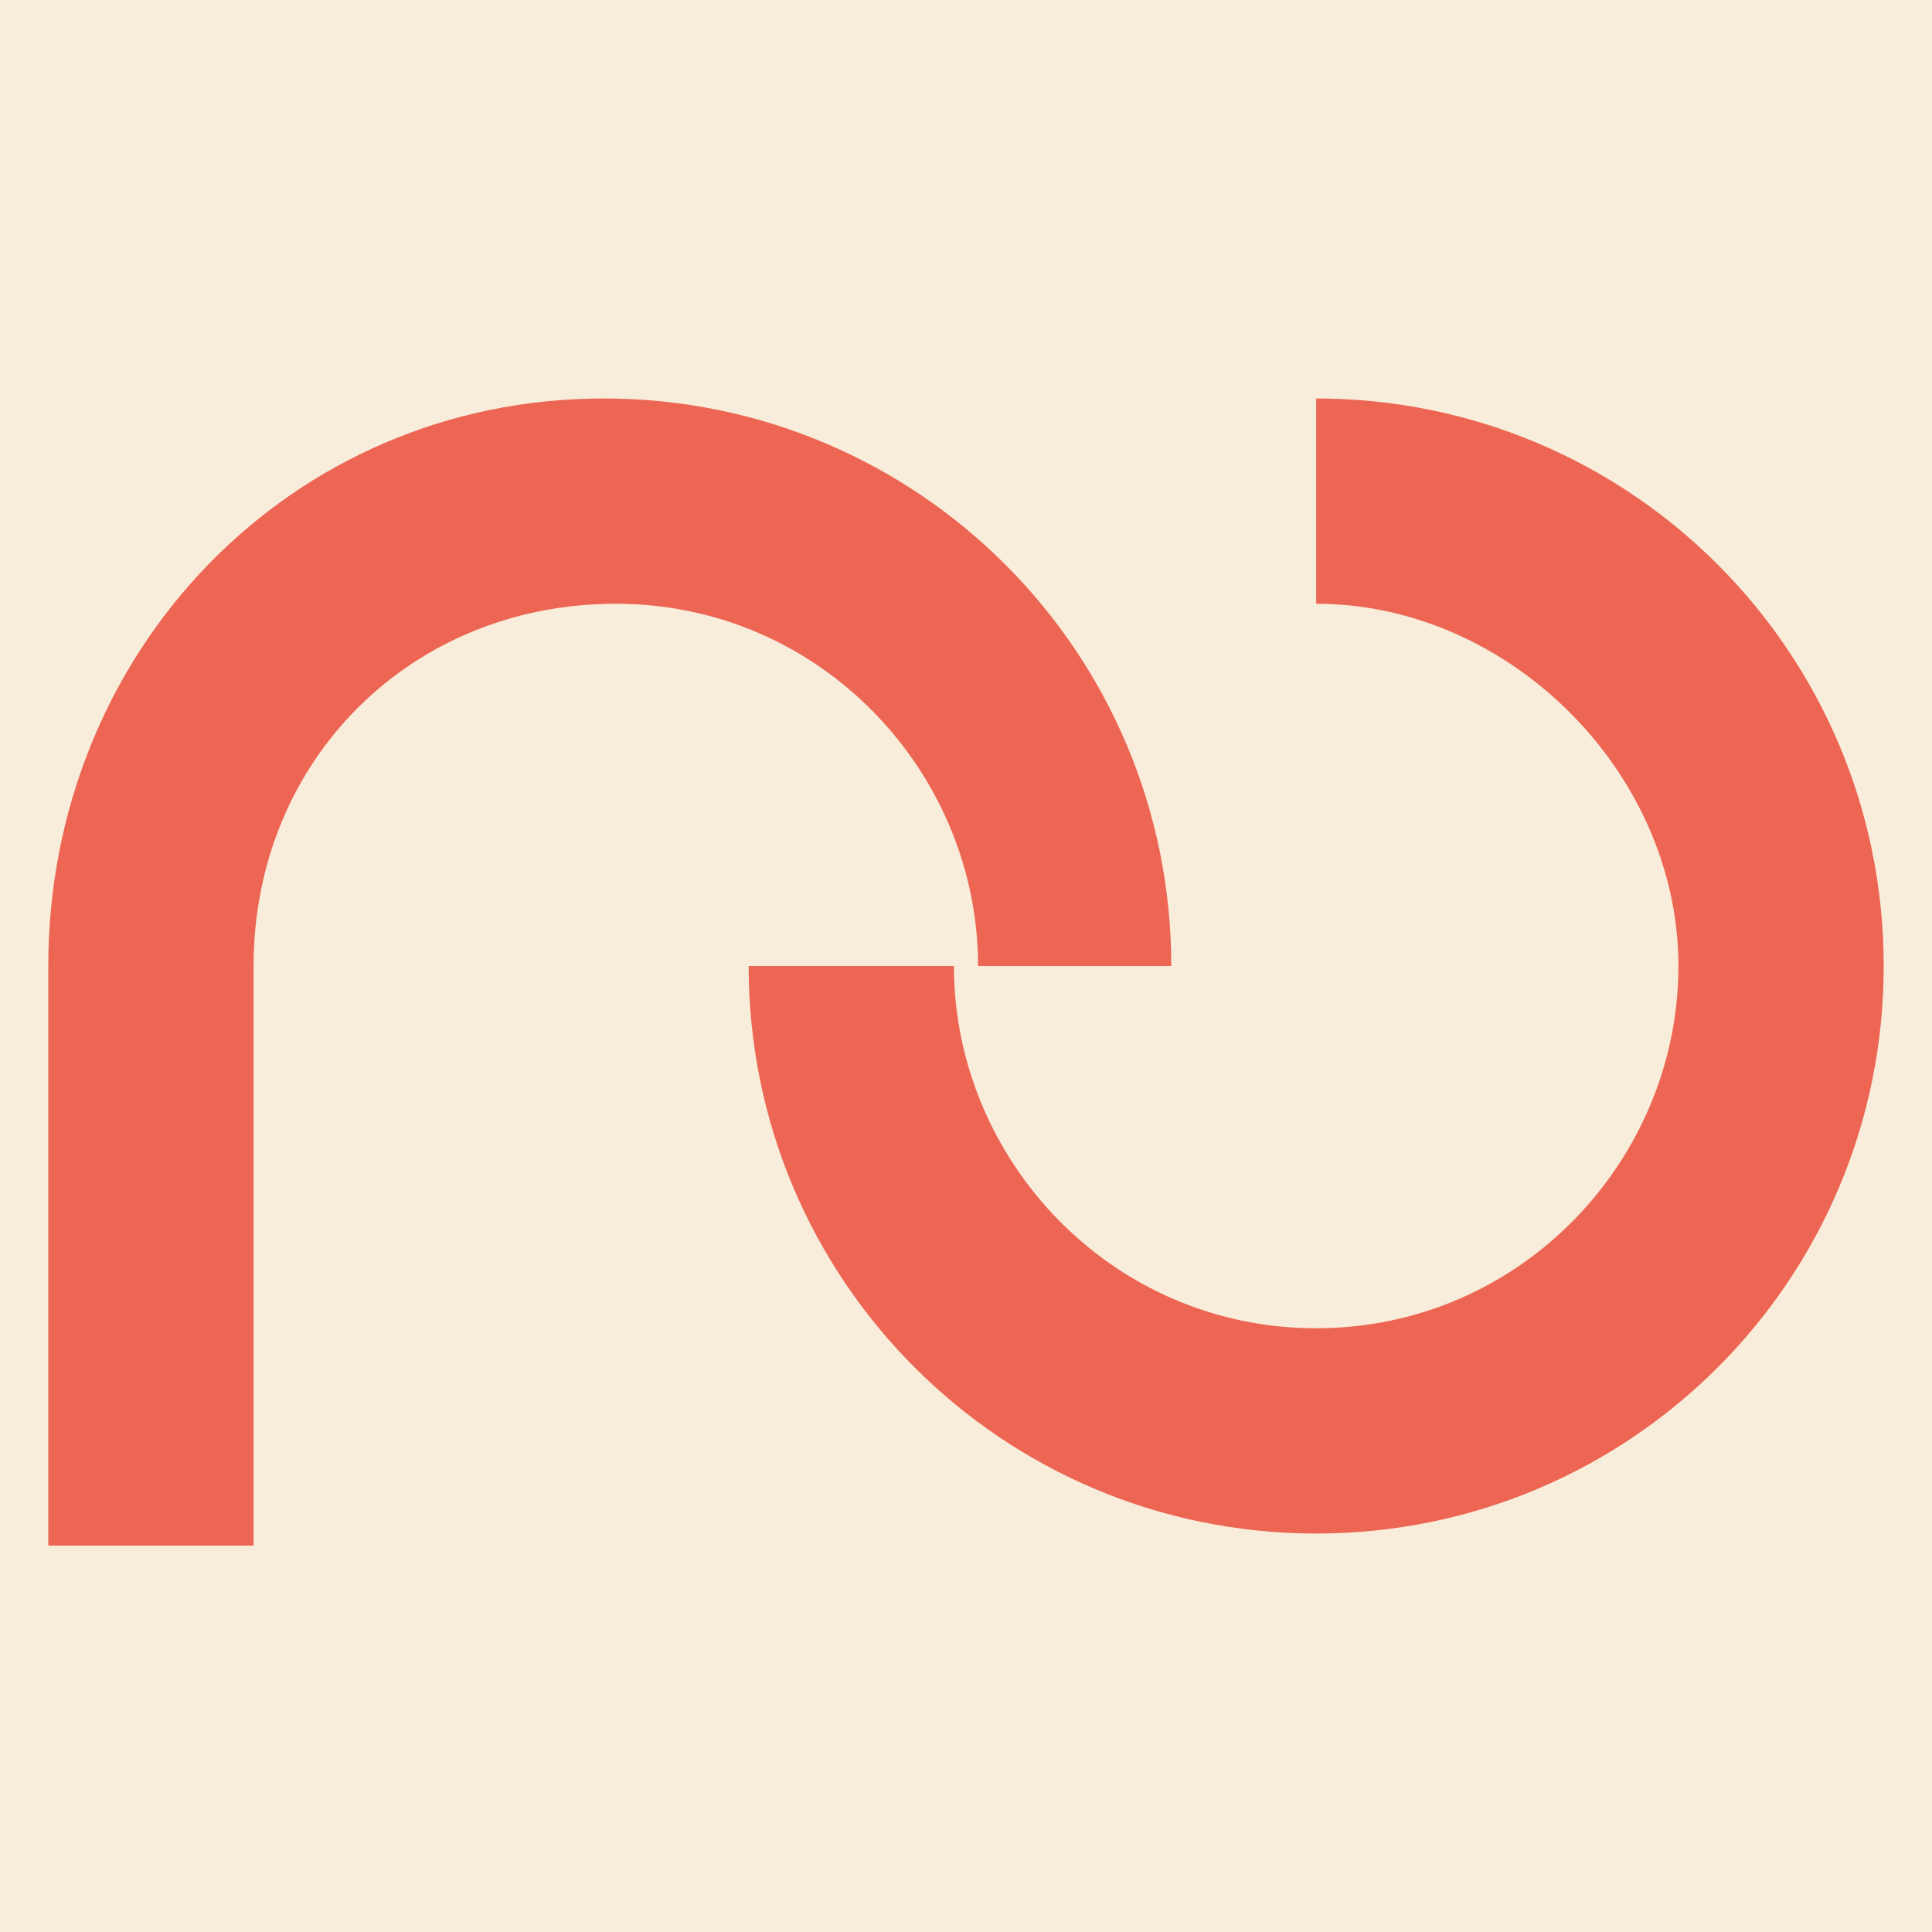
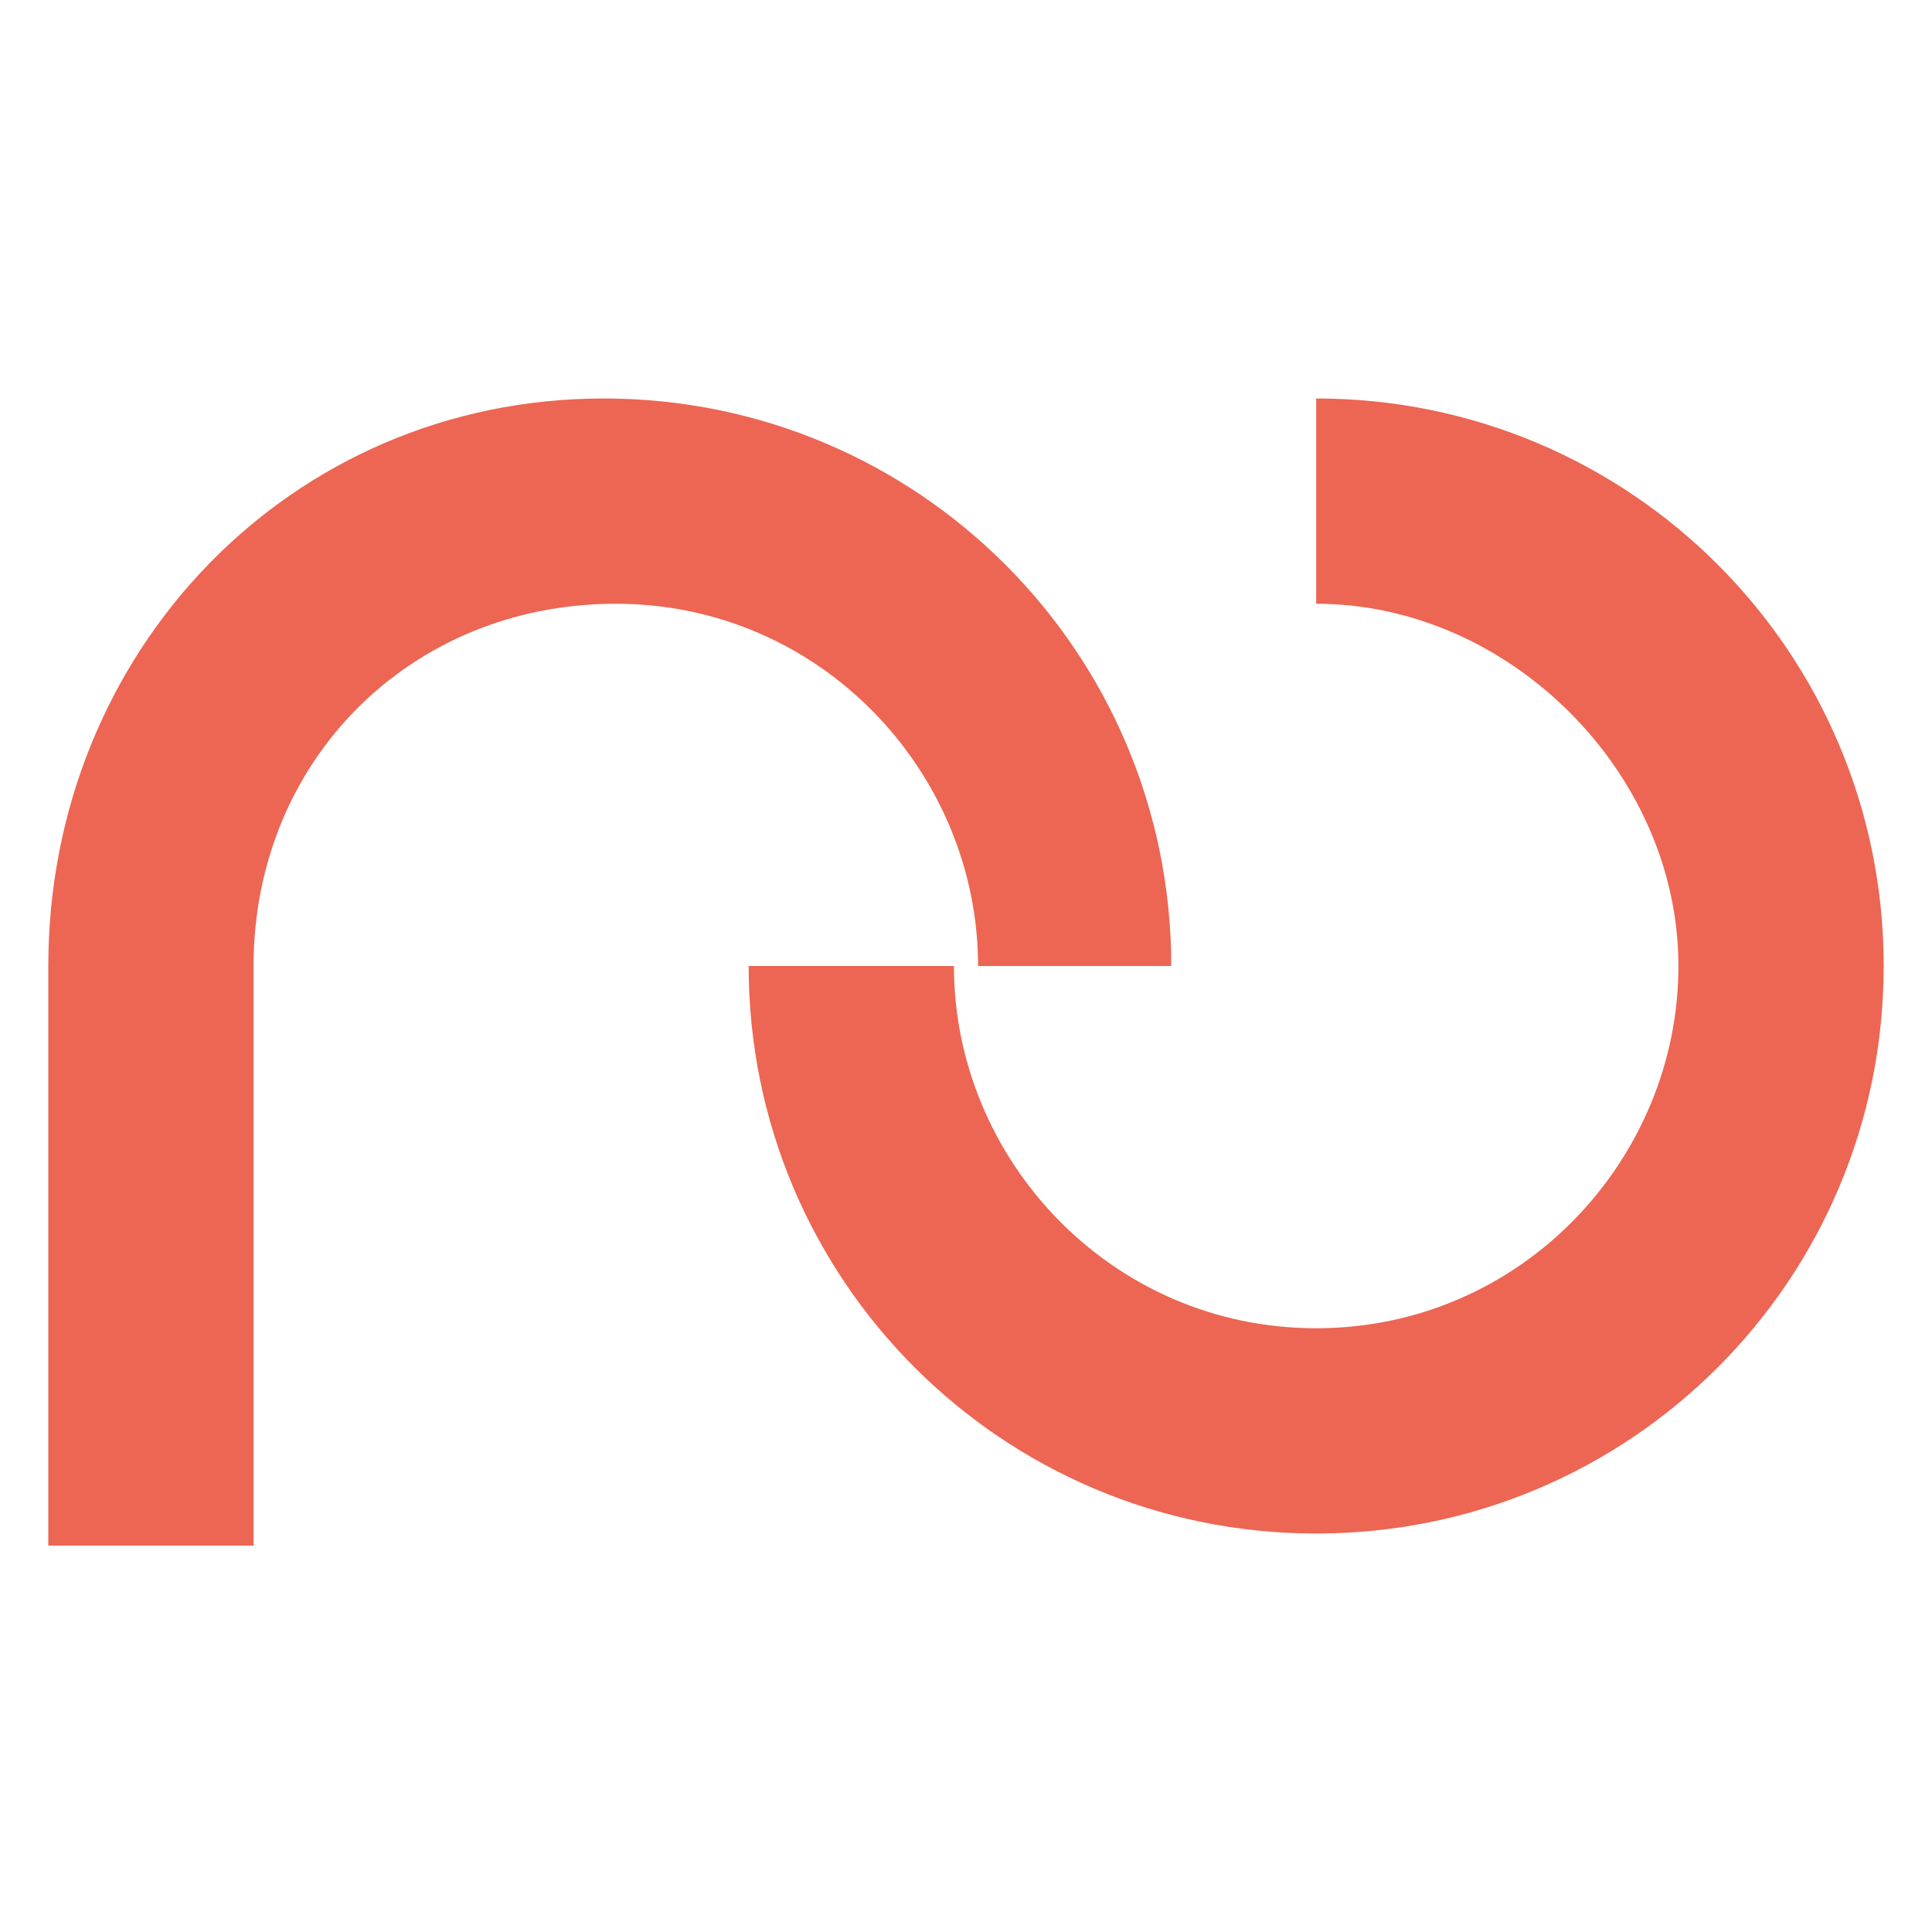
<svg xmlns="http://www.w3.org/2000/svg" version="1.1" viewBox="0 0 16 16">
  <defs>
    <style> .cls-1 { fill: #ec6653; } .cls-2 { fill: #f8ecdb; } </style>
  </defs>
  <g>
    <g id="Layer_1">
-       <rect class="cls-2" width="16" height="16" />
      <g id="Layer_1-2" data-name="Layer_1">
        <path class="cls-1" d="M15.6,8c0-2.6-2.1-4.7-4.7-4.7v1.7c1.6,0,3,1.4,3,3s-1.3,3-3,3-3-1.4-3-3h-1.7c0,2.6,2.1,4.7,4.7,4.7s4.7-2.1,4.7-4.7h0ZM8,8h1.7c0-2.6-2.1-4.7-4.7-4.7S.4,5.4.4,8v4.8h1.7v-4.8c0-1.7,1.3-3,3-3s3,1.4,3,3h0Z" />
      </g>
    </g>
  </g>
</svg>